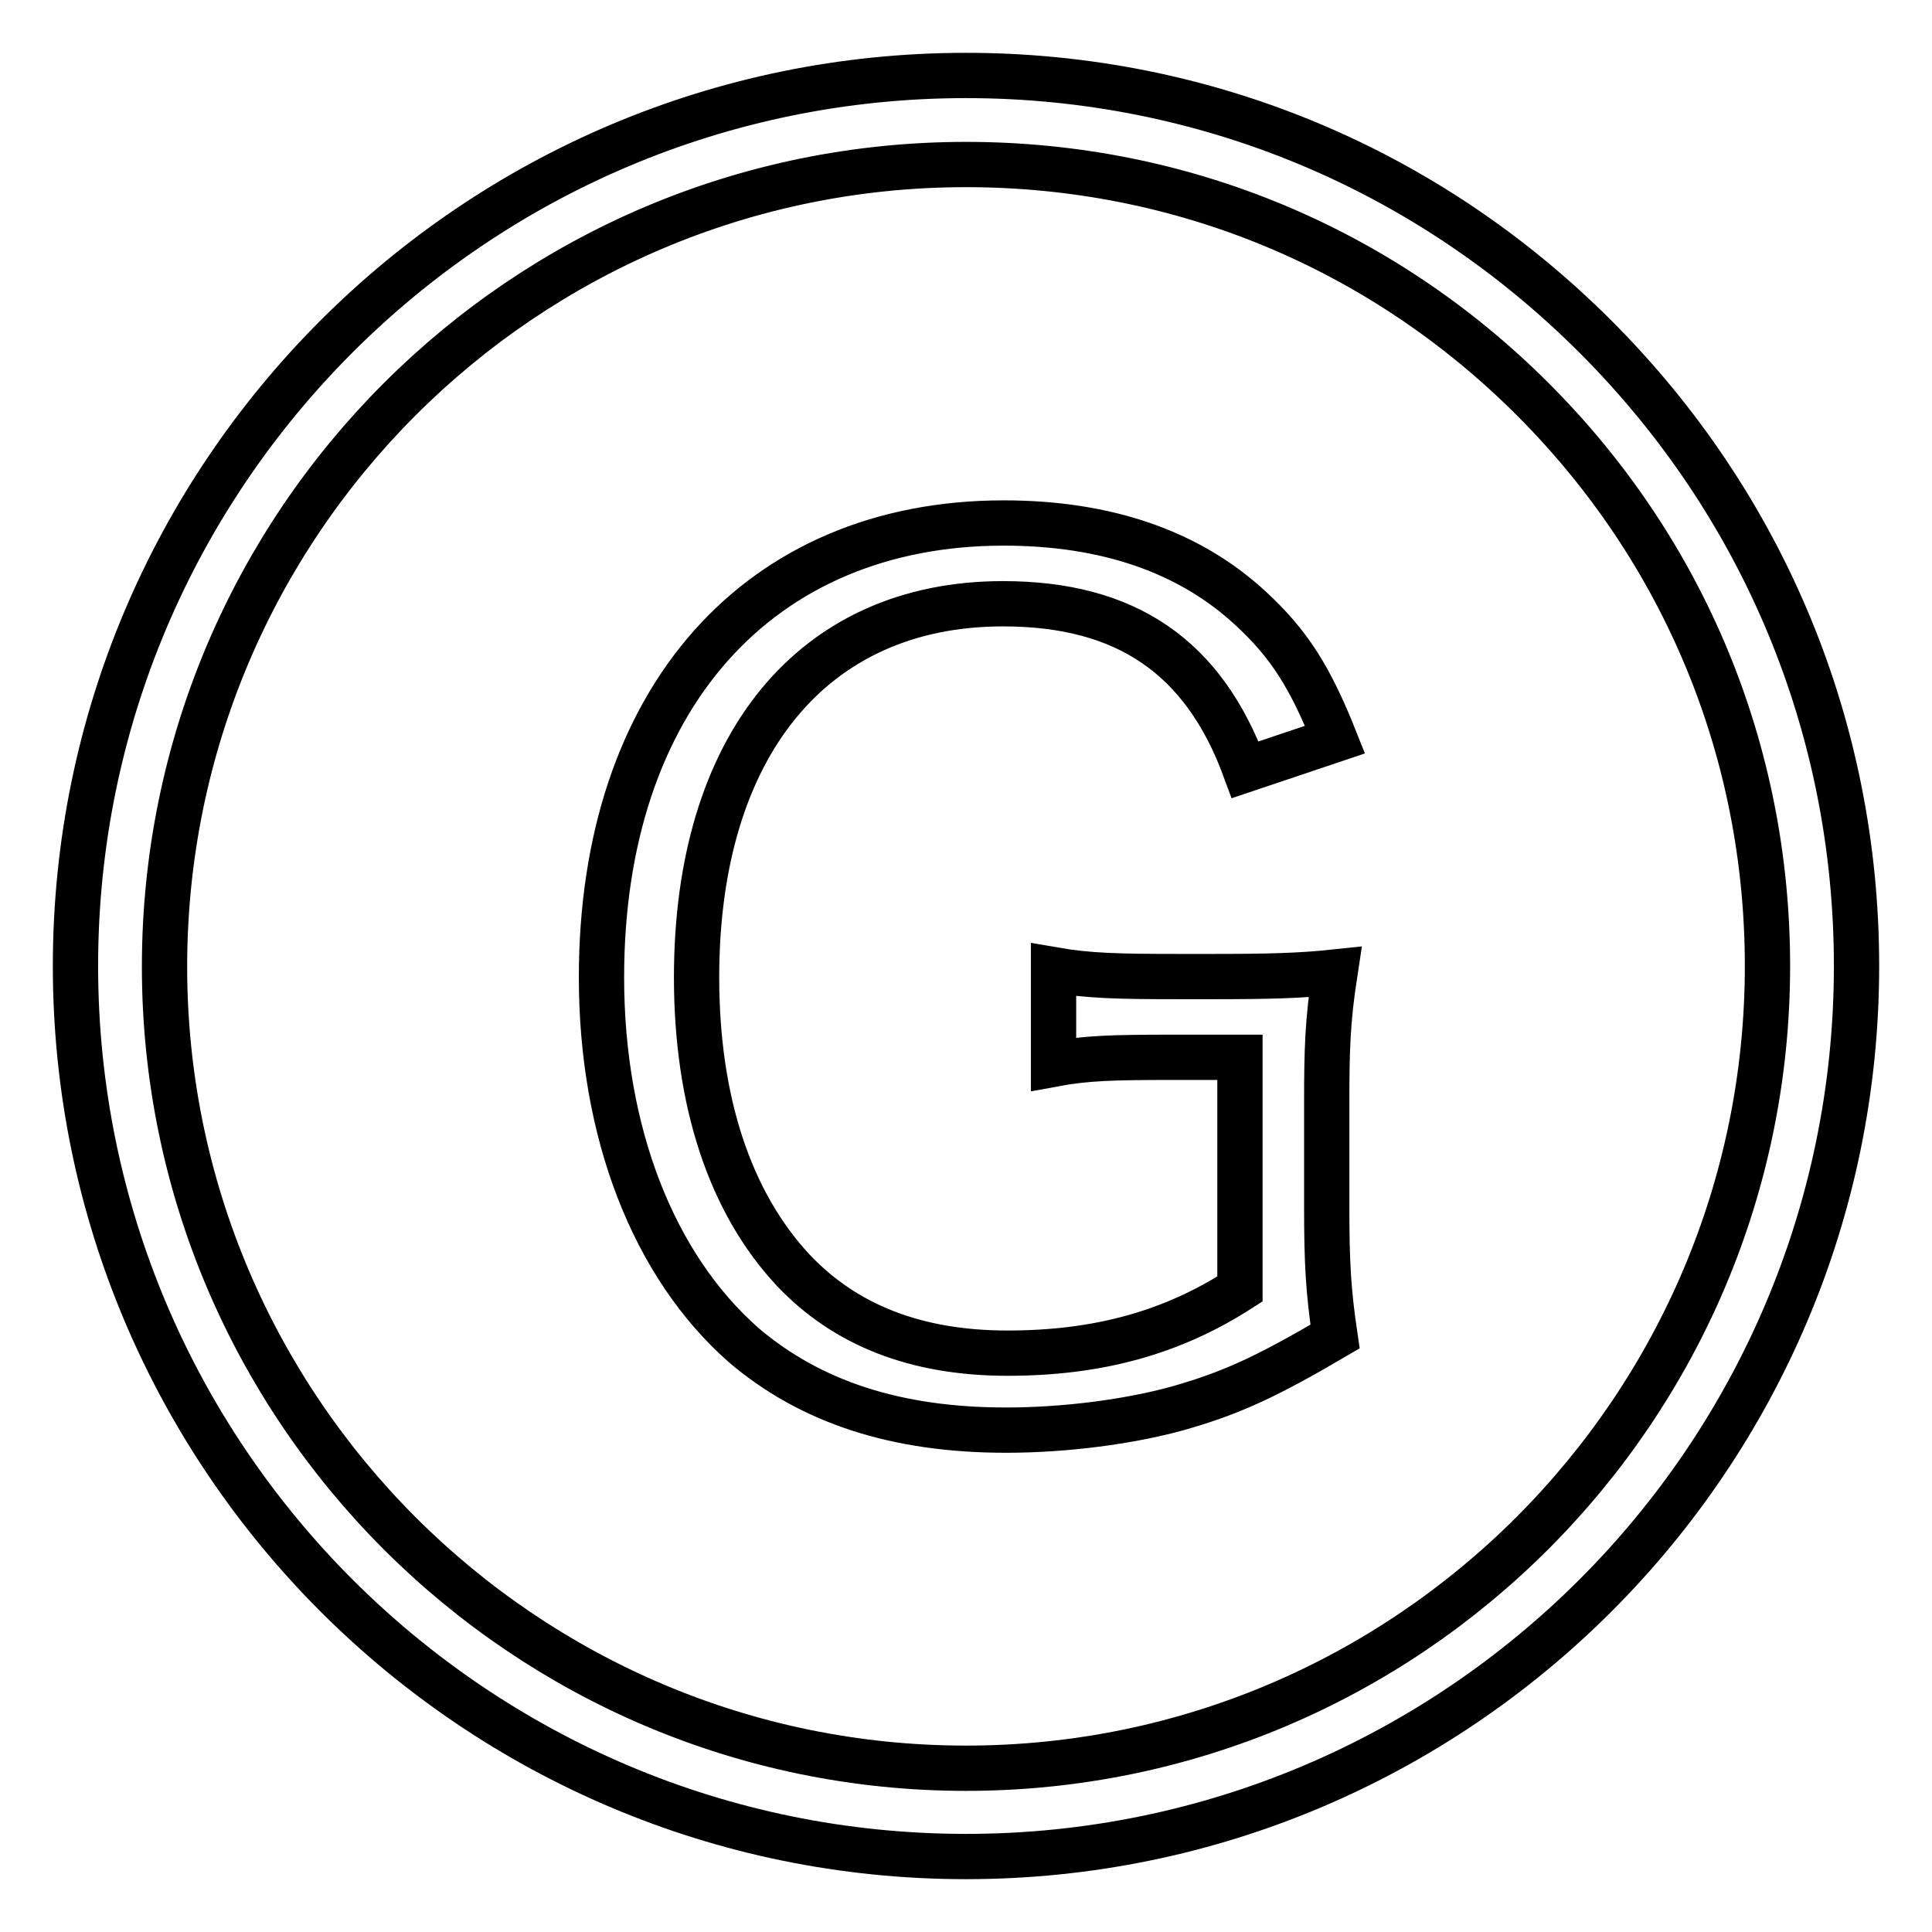
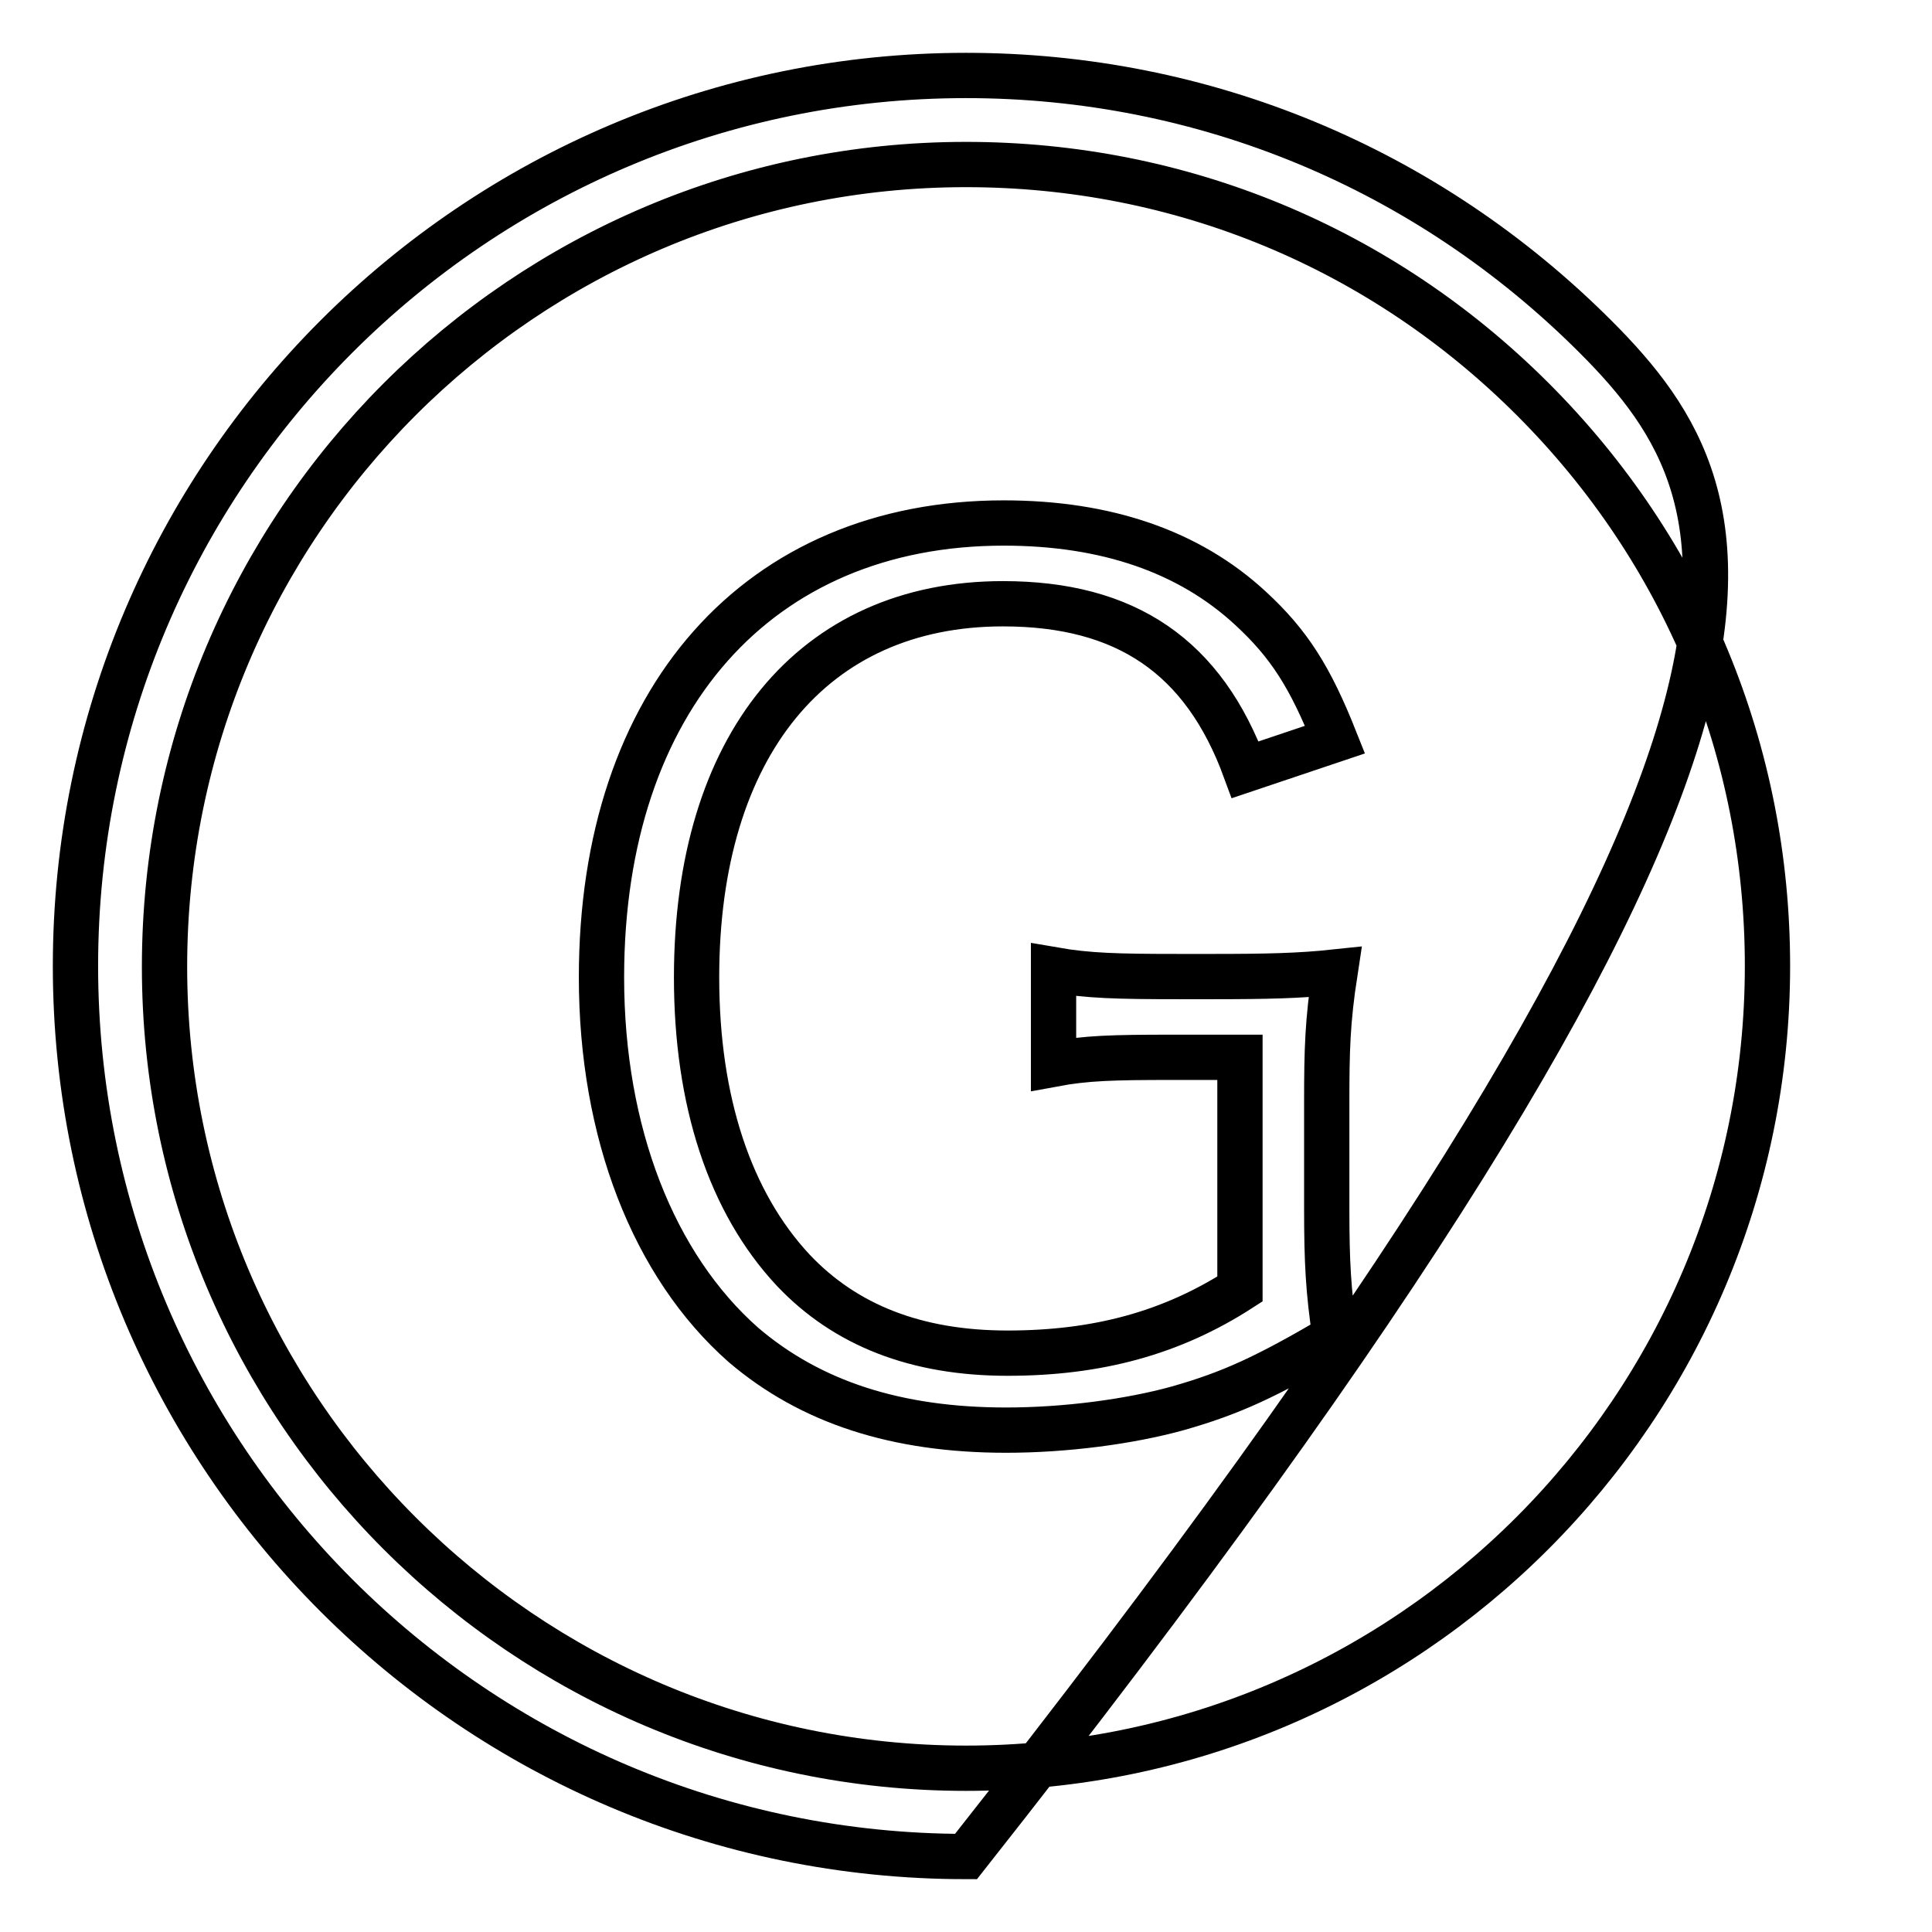
<svg xmlns="http://www.w3.org/2000/svg" version="1.1" x="0px" y="0px" viewBox="0 0 256 256" enable-background="new 0 0 256 256" xml:space="preserve">
  <g>
-     <path stroke-width="6" fill-opacity="0" stroke="#000000" d="M211.4,44.6C189.1,22.3,159.5,10,128,10C62.9,10,10,62.9,10,128c0,65.1,52.9,118,118,118 c65.1,0,118-52.9,118-118C246,96.5,233.7,66.9,211.4,44.6z M128,234.3c-58.6,0-106.2-47.7-106.2-106.2 C21.8,69.4,69.4,21.8,128,21.8c28.4,0,55,11,75.1,31.1c20.1,20.1,31.1,46.7,31.1,75.1C234.2,186.6,186.6,234.3,128,234.3z  M132.9,80c16.3,0,26.6,7,32.1,22l11.9-4c-3.3-8.3-6.1-12.7-11.2-17.4c-8.1-7.5-19.1-11.3-32.7-11.3c-32.5,0-53.3,23.4-53.3,60.2 c0,20.6,6.9,38.2,18.8,48.7c8.9,7.6,20.3,11.3,34.8,11.3c7.8,0,16.3-1.1,22.8-2.9c7-2,11.6-4.1,20.8-9.5c-0.9-6.1-1.1-9.8-1.1-17 v-14c0-7,0.1-10.8,1.1-17.3c-4.7,0.5-9,0.6-16.2,0.6h-4.4c-8.3,0-12.1-0.1-16.7-0.9V141c4.3-0.8,7.8-0.9,15.7-0.9h9v30.7 c-9,5.8-18.8,8.5-30.8,8.5c-12.1,0-21.5-3.7-28.4-11c-8.4-9-12.8-22.4-12.8-38.8C92.3,98.8,107.7,80,132.9,80L132.9,80z" />
+     <path stroke-width="6" fill-opacity="0" stroke="#000000" d="M211.4,44.6C189.1,22.3,159.5,10,128,10C62.9,10,10,62.9,10,128c0,65.1,52.9,118,118,118 C246,96.5,233.7,66.9,211.4,44.6z M128,234.3c-58.6,0-106.2-47.7-106.2-106.2 C21.8,69.4,69.4,21.8,128,21.8c28.4,0,55,11,75.1,31.1c20.1,20.1,31.1,46.7,31.1,75.1C234.2,186.6,186.6,234.3,128,234.3z  M132.9,80c16.3,0,26.6,7,32.1,22l11.9-4c-3.3-8.3-6.1-12.7-11.2-17.4c-8.1-7.5-19.1-11.3-32.7-11.3c-32.5,0-53.3,23.4-53.3,60.2 c0,20.6,6.9,38.2,18.8,48.7c8.9,7.6,20.3,11.3,34.8,11.3c7.8,0,16.3-1.1,22.8-2.9c7-2,11.6-4.1,20.8-9.5c-0.9-6.1-1.1-9.8-1.1-17 v-14c0-7,0.1-10.8,1.1-17.3c-4.7,0.5-9,0.6-16.2,0.6h-4.4c-8.3,0-12.1-0.1-16.7-0.9V141c4.3-0.8,7.8-0.9,15.7-0.9h9v30.7 c-9,5.8-18.8,8.5-30.8,8.5c-12.1,0-21.5-3.7-28.4-11c-8.4-9-12.8-22.4-12.8-38.8C92.3,98.8,107.7,80,132.9,80L132.9,80z" />
  </g>
</svg>